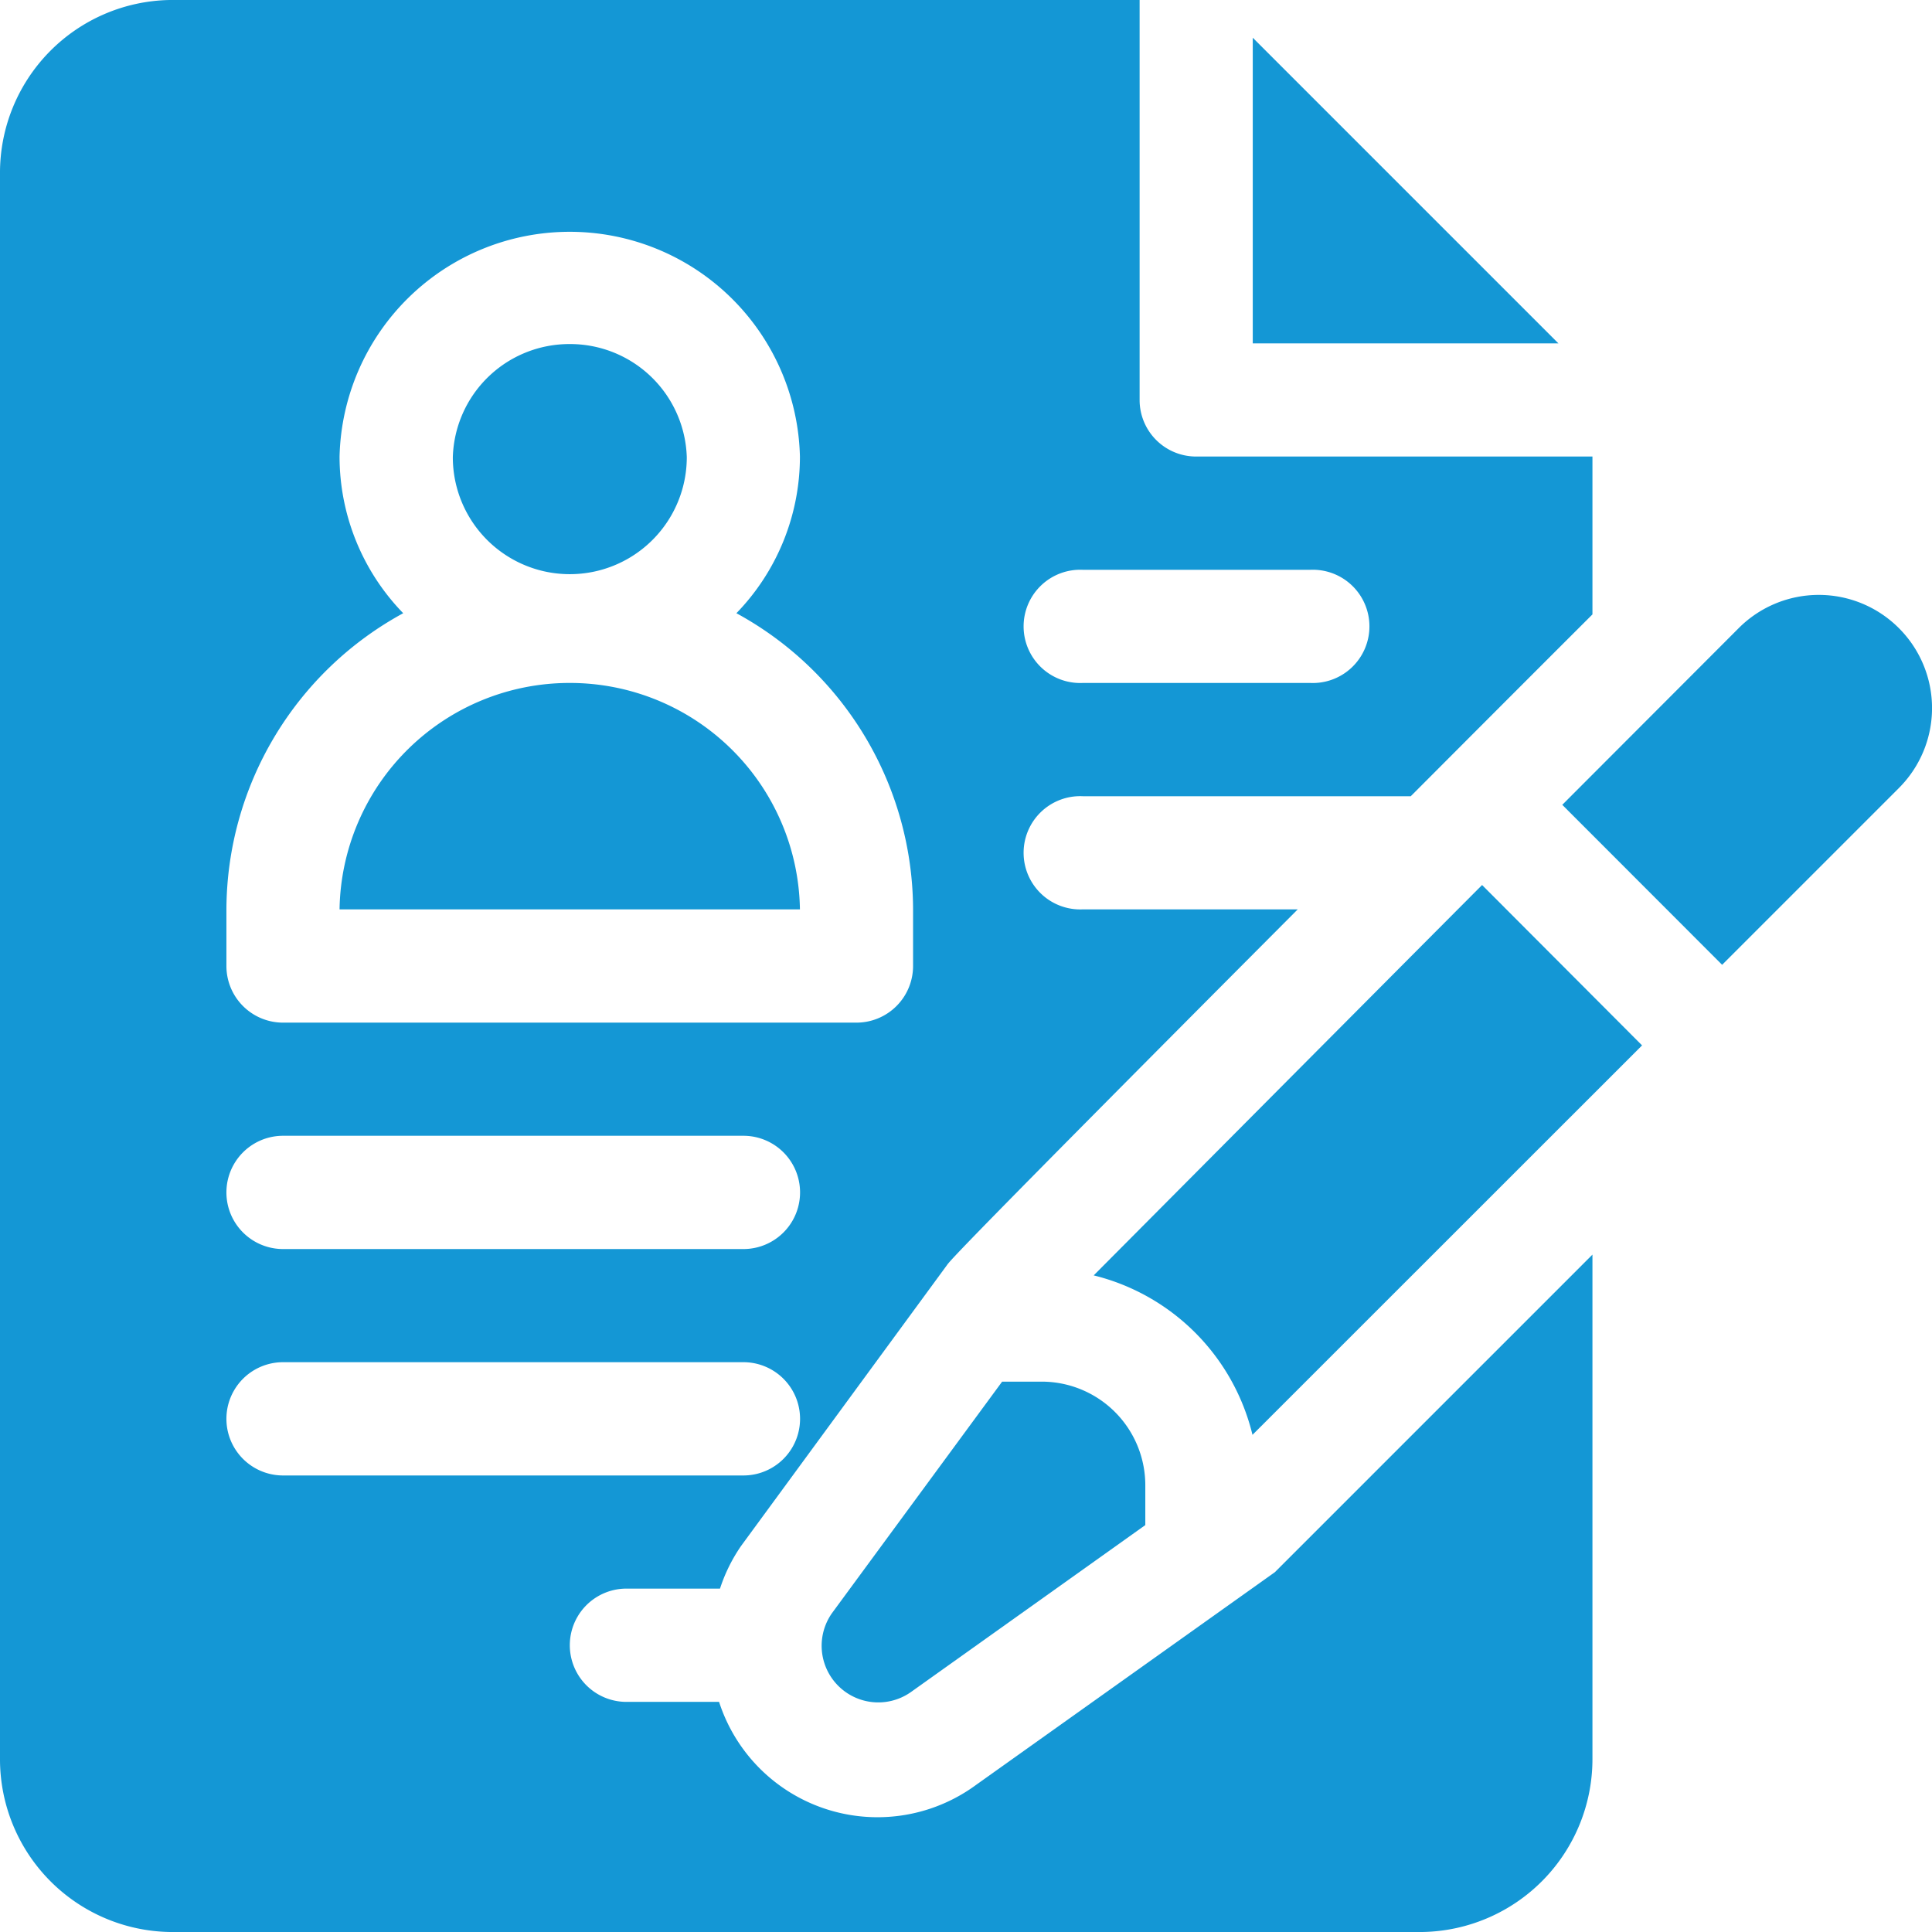
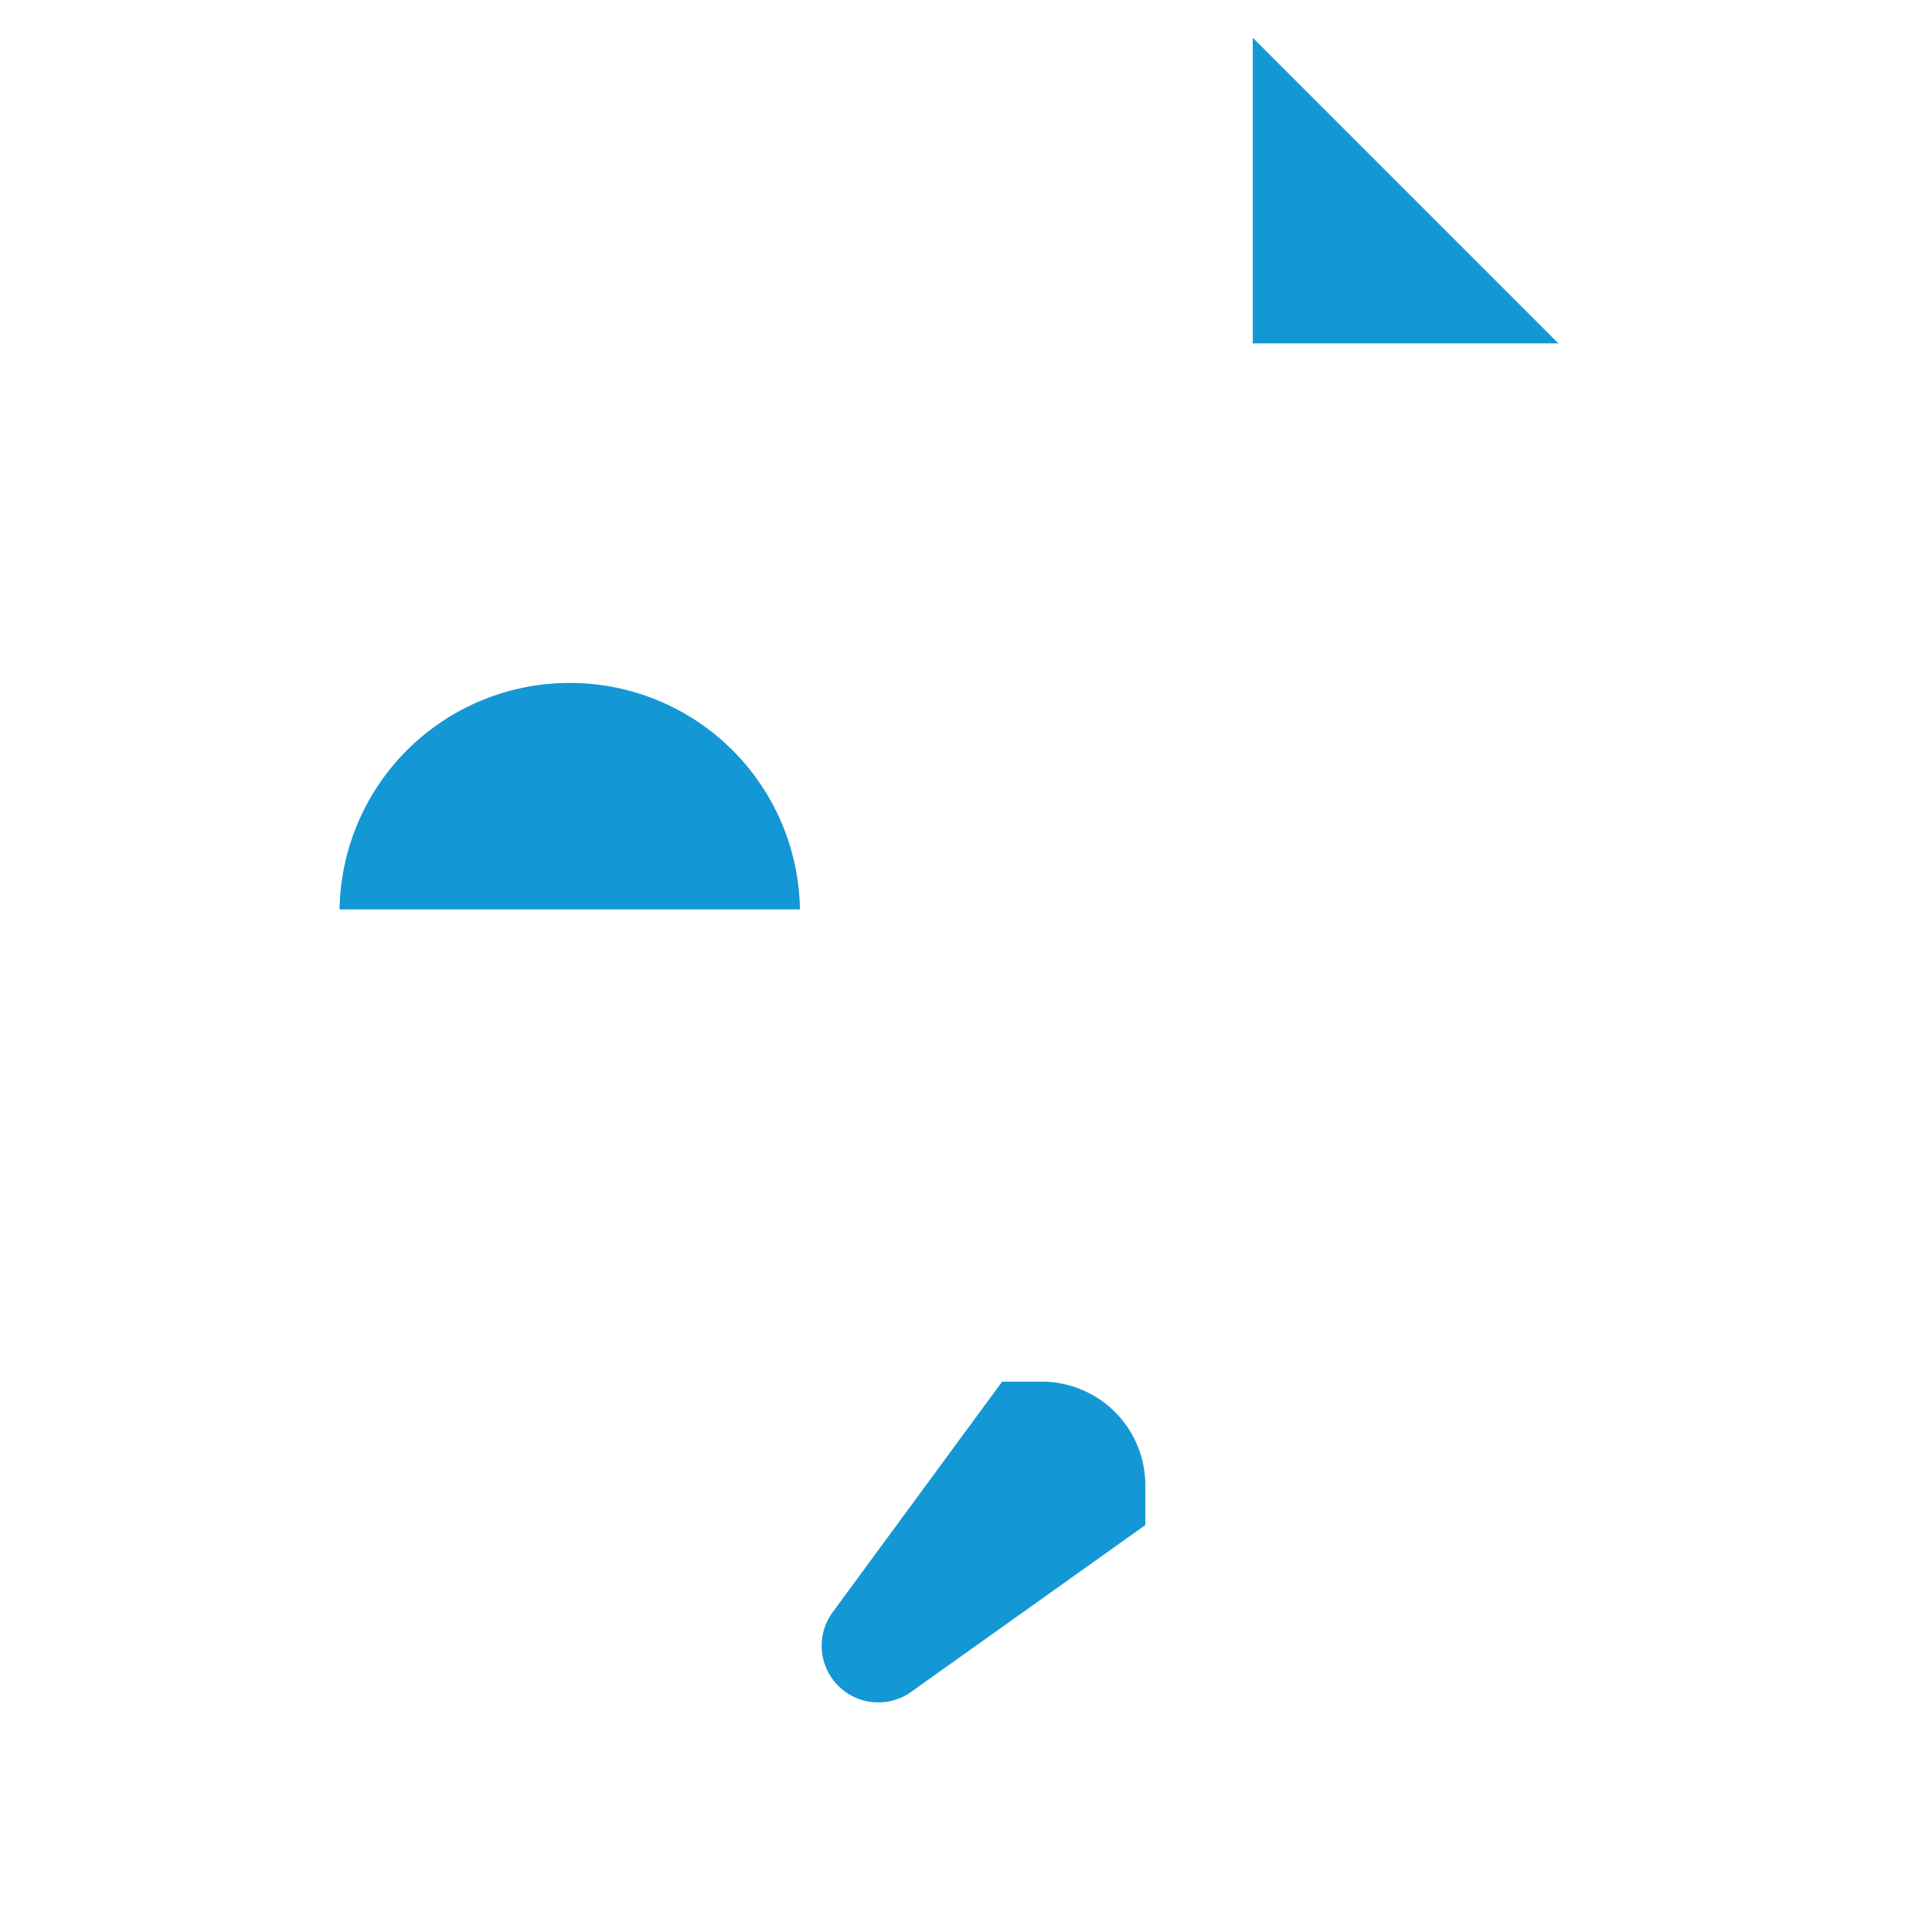
<svg xmlns="http://www.w3.org/2000/svg" viewBox="0 0 146 146">
  <defs>
    <style>.cls-1{fill:#1497d5;}</style>
  </defs>
  <g id="Layer_2" data-name="Layer 2">
    <g id="Content">
      <path class="cls-1" d="M43.06,51.61a17.38,17.38,0,0,0-17.4,17.11H60.45A17.38,17.38,0,0,0,43.06,51.61Z" />
      <polygon class="cls-1" points="94.67 2.85 94.67 25.95 117.77 25.95 94.67 2.85" />
-       <path class="cls-1" d="M43.06,26a8.81,8.81,0,0,0-8.84,8.55,8.84,8.84,0,0,0,17.68,0A8.82,8.82,0,0,0,43.06,26Z" />
-       <path class="cls-1" d="M81.84,60.17h24.77c4.1-4.11,8.59-8.61,13.73-13.74V34.5H90.39a4.27,4.27,0,0,1-4.27-4.27V0H12.83A13.06,13.06,0,0,0,0,13.12V132.88A13.06,13.06,0,0,0,12.83,146H107.5a13.07,13.07,0,0,0,12.84-13.12V94.81l-24,24L73.78,134.87a12.58,12.58,0,0,1-19.44-6.26h-7a4.28,4.28,0,1,1,0-8.56h7.07A12.5,12.5,0,0,1,56,116.83L71.55,95.62c.22-.32.76-1.05,26.52-26.9H81.84a4.28,4.28,0,1,1,0-8.55ZM56.18,111.5H21.39a4.28,4.28,0,0,1,0-8.56H56.18a4.28,4.28,0,0,1,0,8.56Zm0-17.11H21.39a4.28,4.28,0,0,1,0-8.56H56.18a4.28,4.28,0,0,1,0,8.56ZM69,73a4.28,4.28,0,0,1-4.28,4.28H21.39A4.28,4.28,0,0,1,17.11,73V68.72A25.59,25.59,0,0,1,30.47,46.34,17,17,0,0,1,25.66,34.5a17.4,17.4,0,0,1,34.79,0,17,17,0,0,1-4.8,11.84A25.57,25.57,0,0,1,69,68.72ZM81.84,43.06H99a4.28,4.28,0,1,1,0,8.55H81.84a4.28,4.28,0,1,1,0-8.55Z" />
-       <path class="cls-1" d="M143.49,47.46a8.55,8.55,0,0,0-12.09,0L118.06,60.82l12.08,12.09,13.35-13.35A8.54,8.54,0,0,0,143.49,47.46Z" />
-       <path class="cls-1" d="M112,66.88C101.27,77.65,89,90,82.65,96.38a16.38,16.38,0,0,1,12,12.05L124.09,79Z" />
      <path class="cls-1" d="M78.73,104.41h-3L62.89,121.88a4.28,4.28,0,0,0,5.93,6l17.73-12.63v-3A7.83,7.83,0,0,0,78.73,104.41Z" />
    </g>
  </g>
</svg>